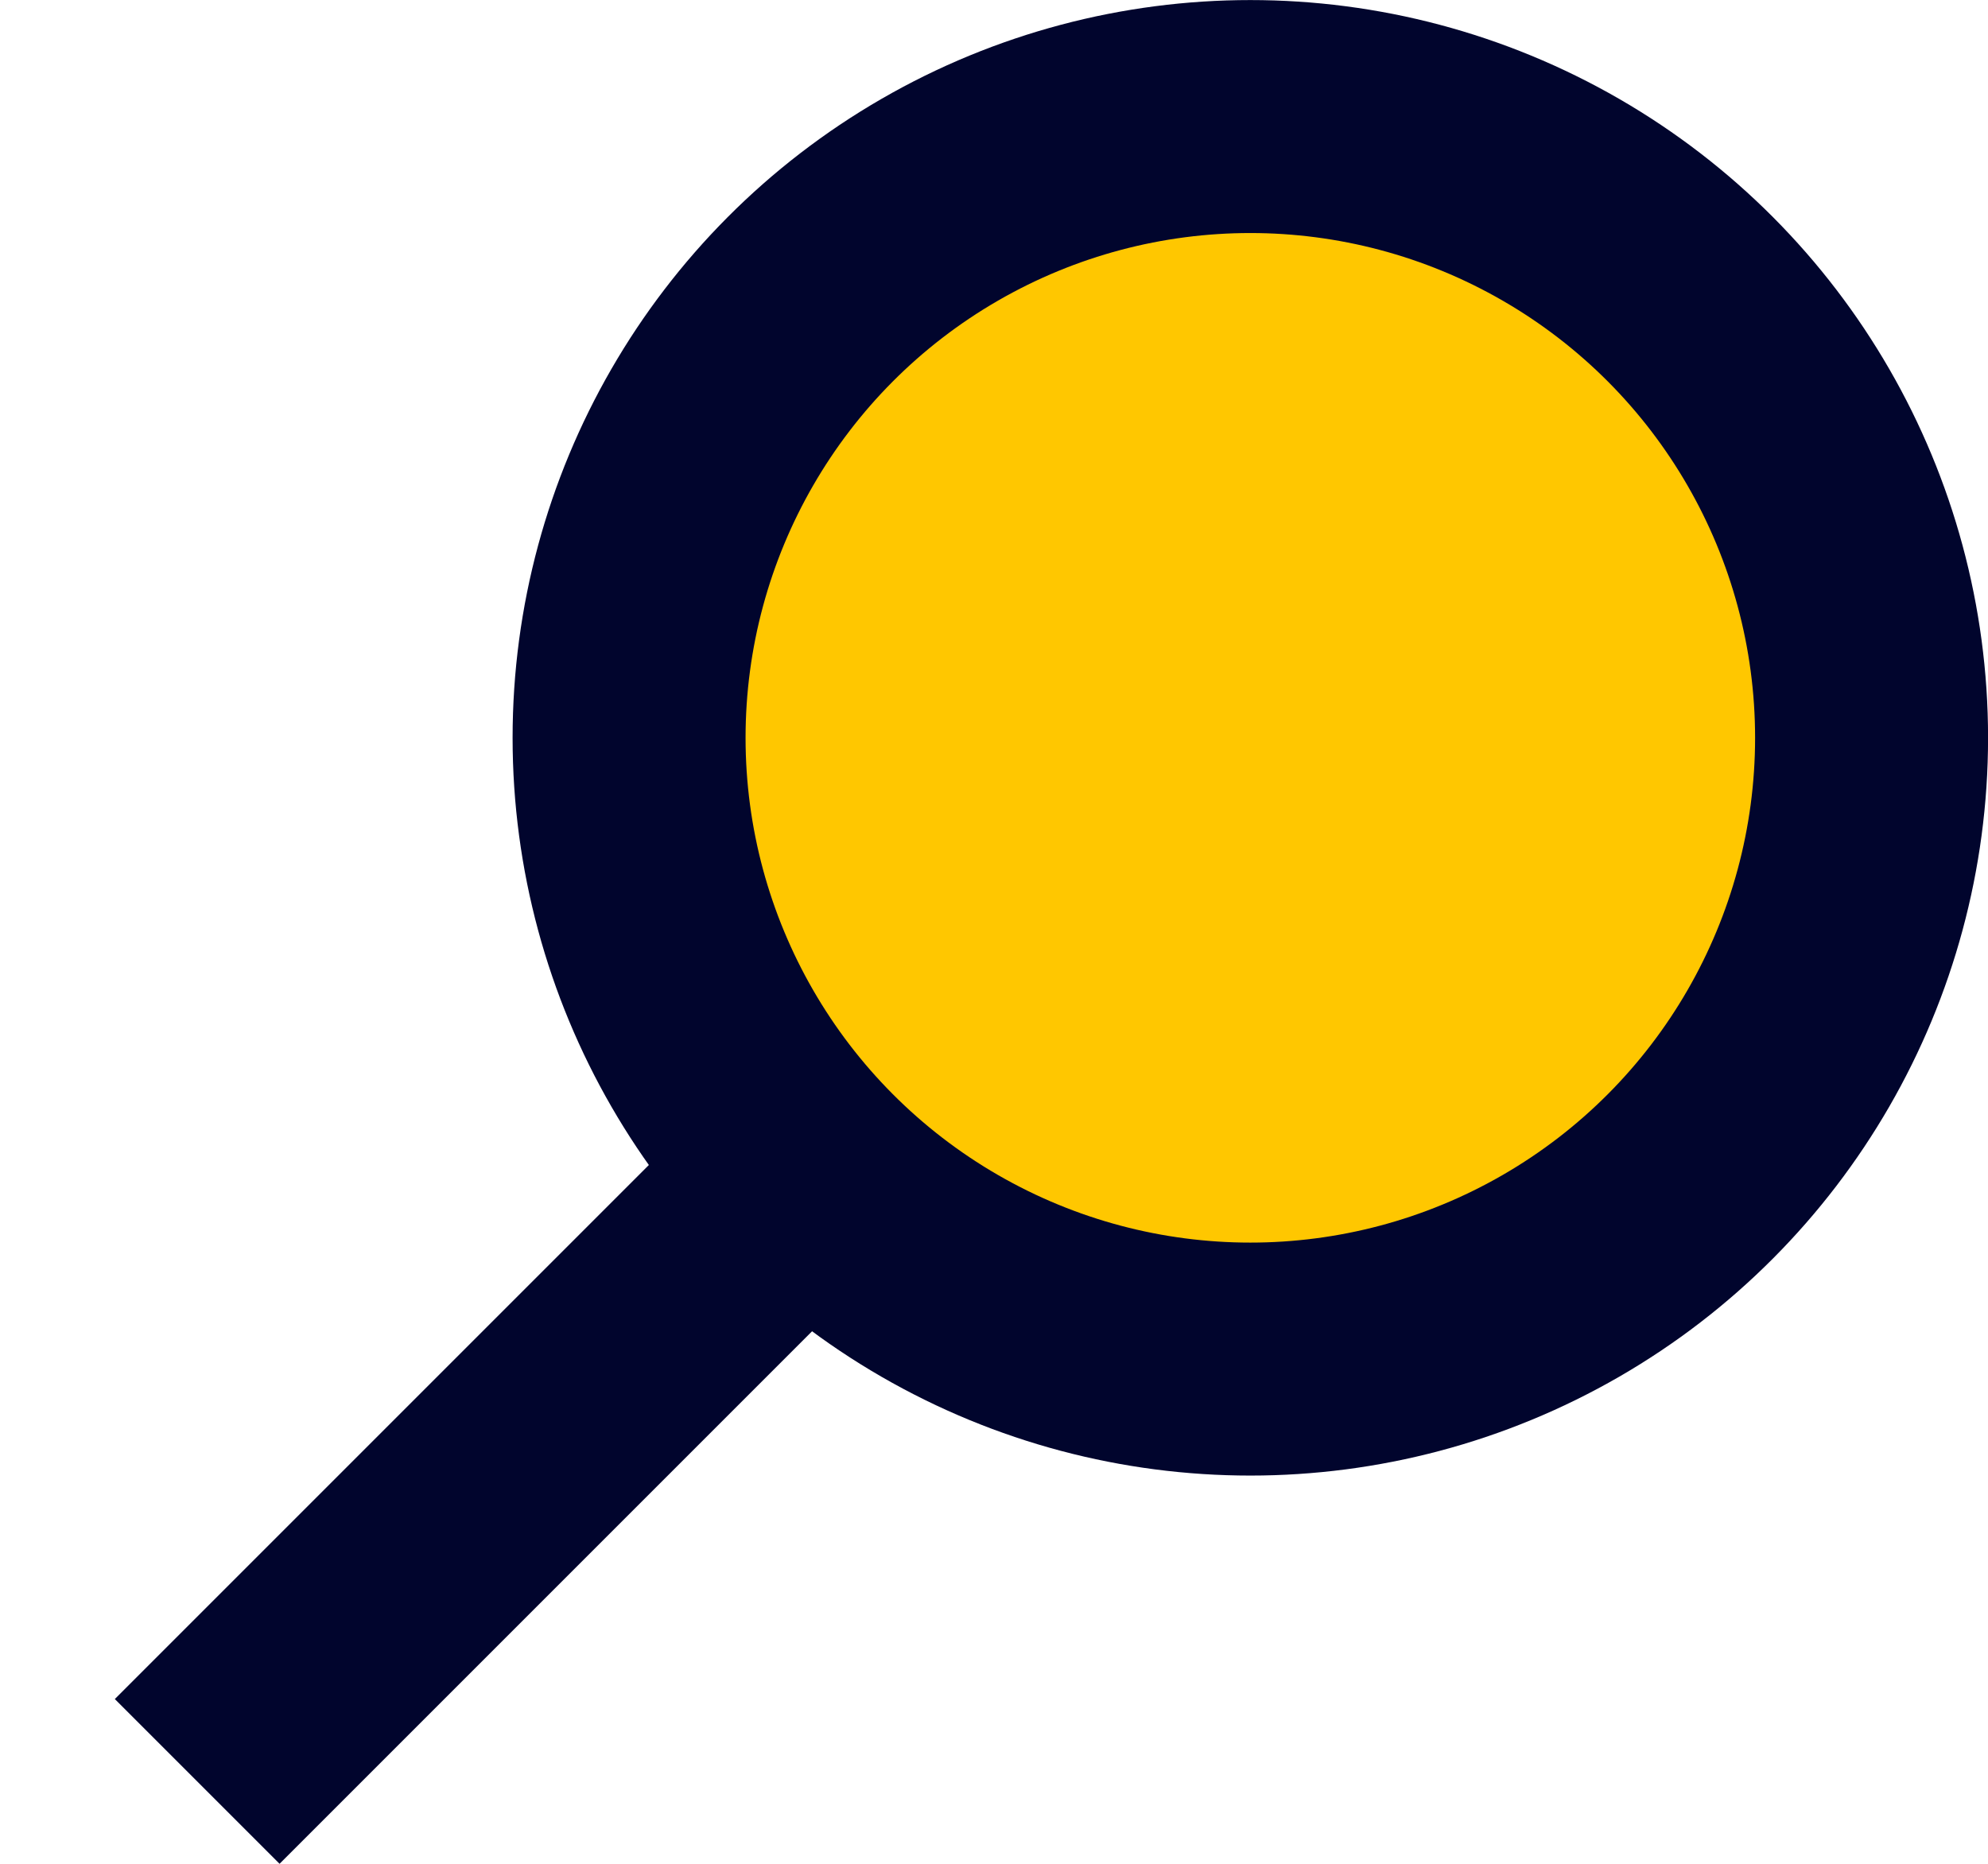
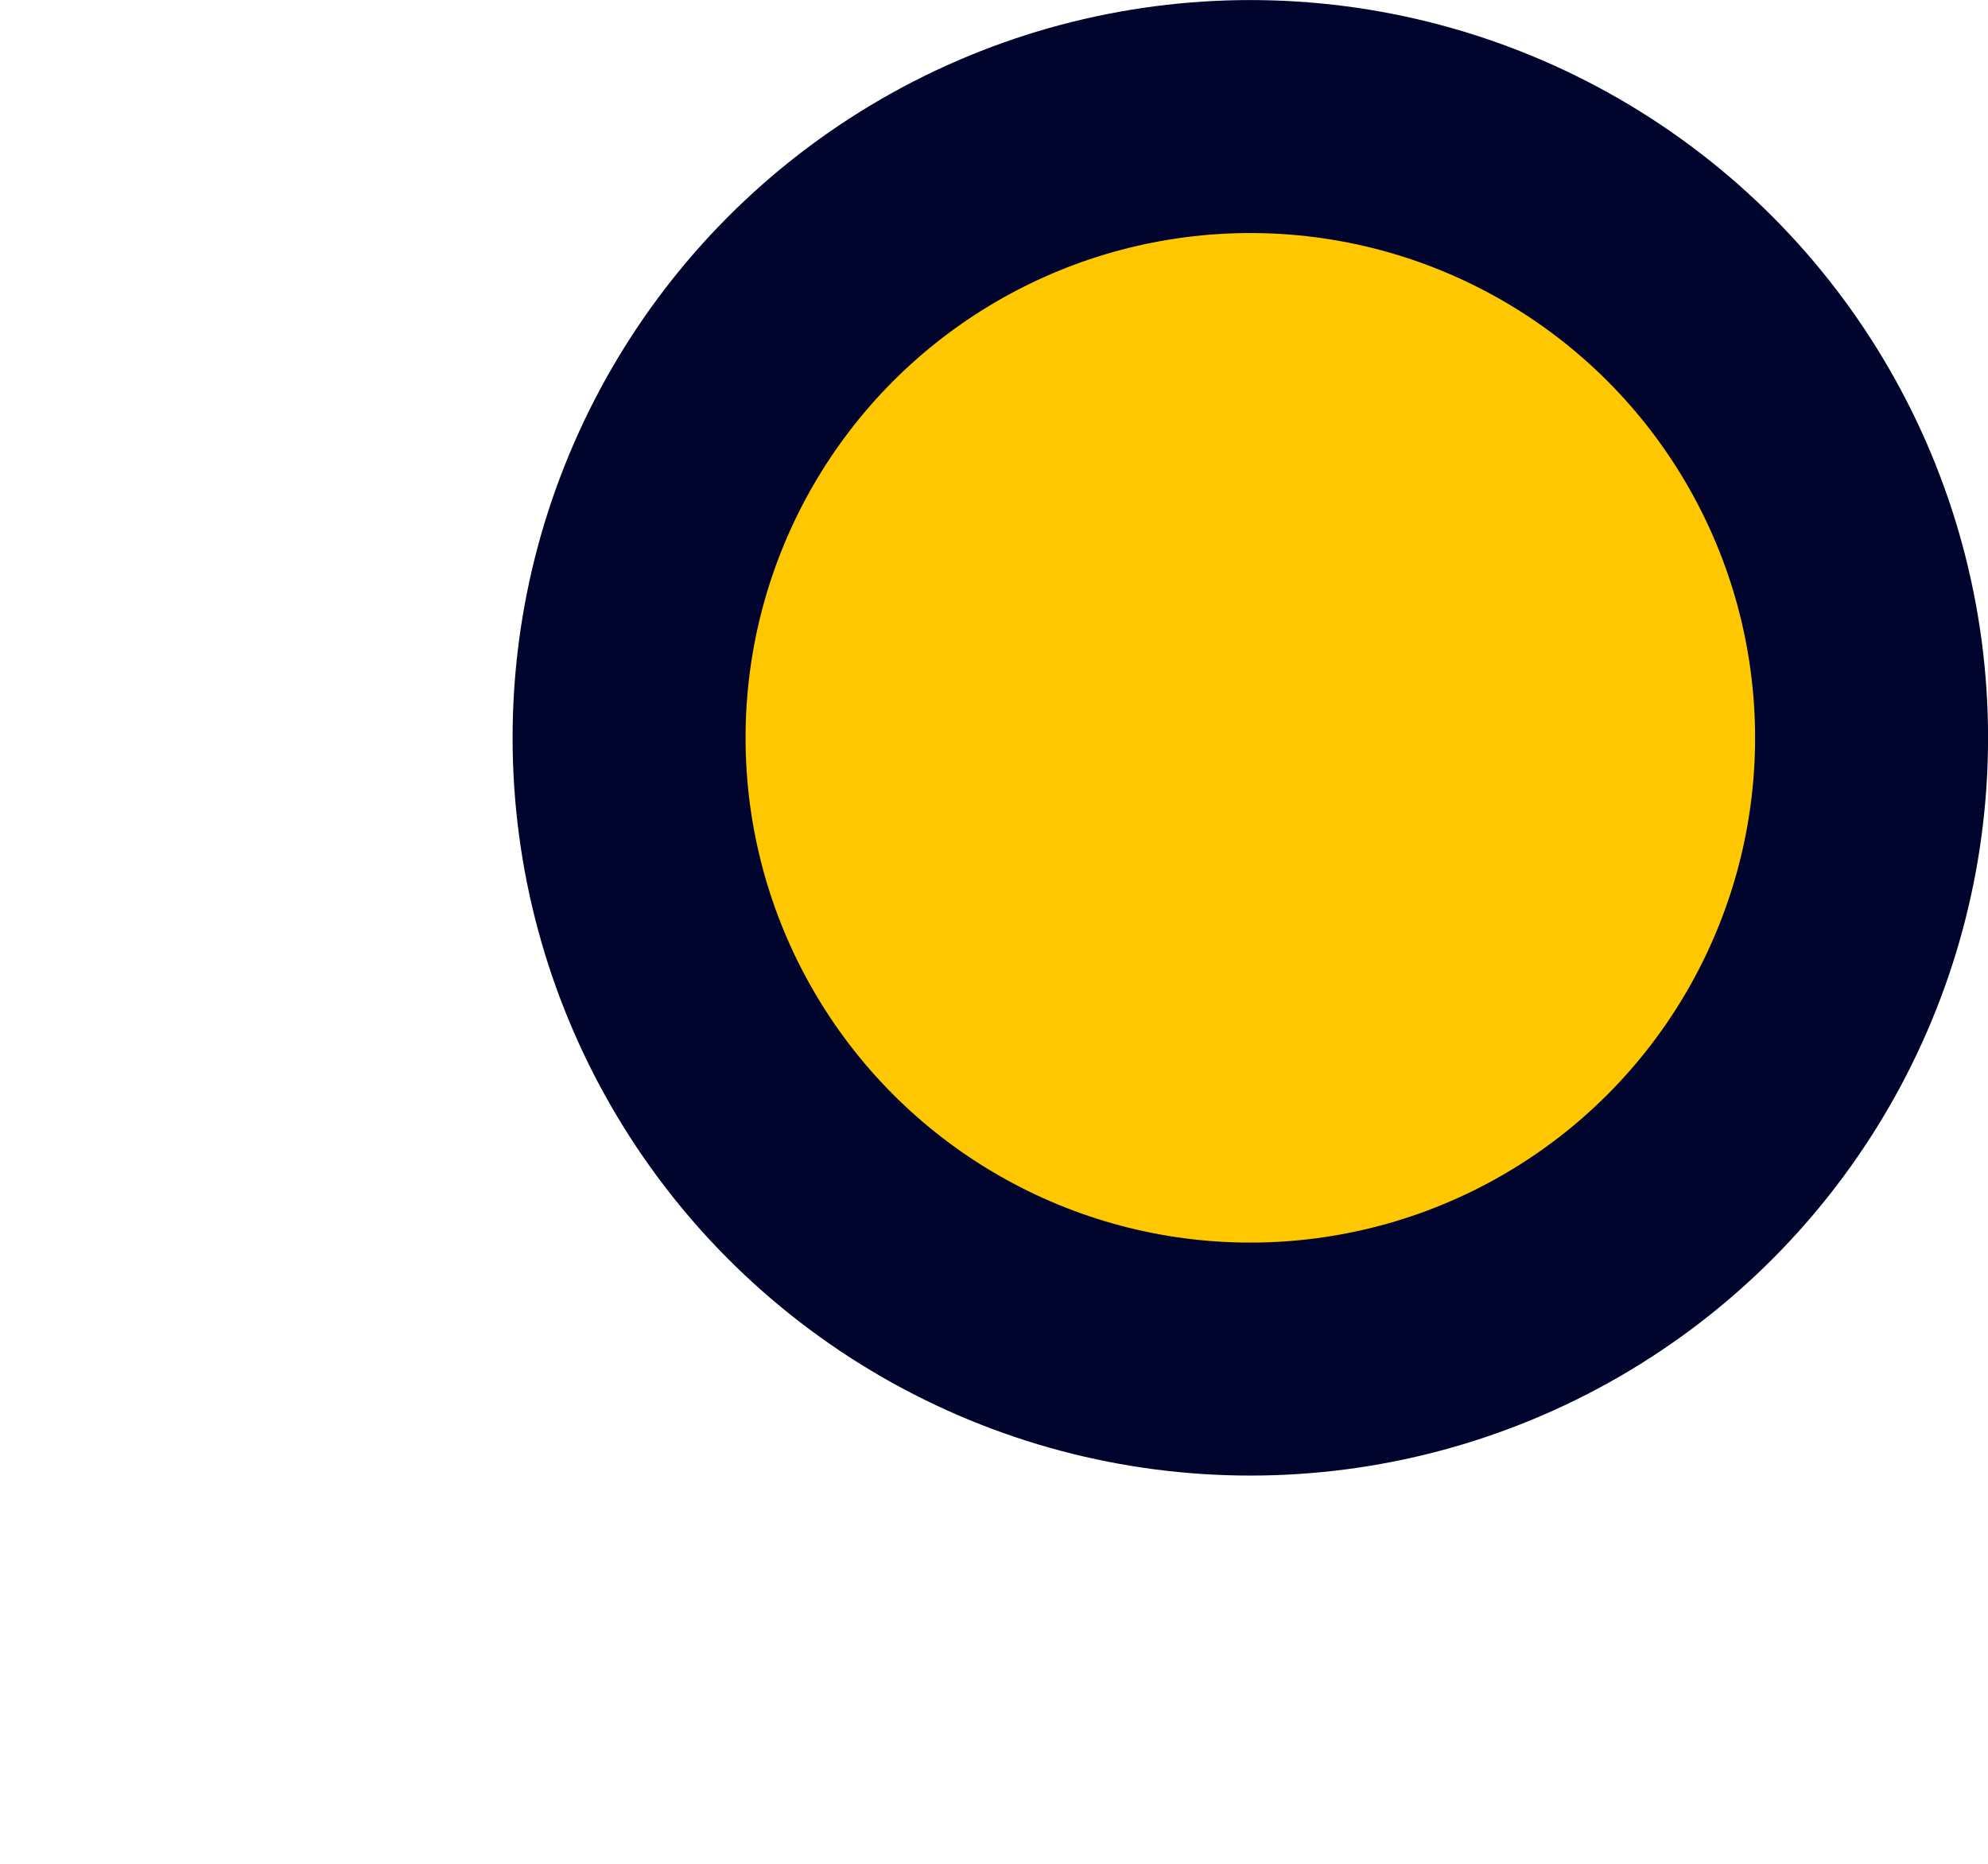
<svg xmlns="http://www.w3.org/2000/svg" width="16" height="15" viewBox="0 0 16 15" fill="none">
-   <line x1="1.587" y1="14.337" x2="11.31" y2="4.614" stroke="#01052D" stroke-width="1.875" />
  <circle cx="10.063" cy="5.938" r="5" fill="#FFC700" stroke="#01052D" stroke-width="1.875" />
</svg>